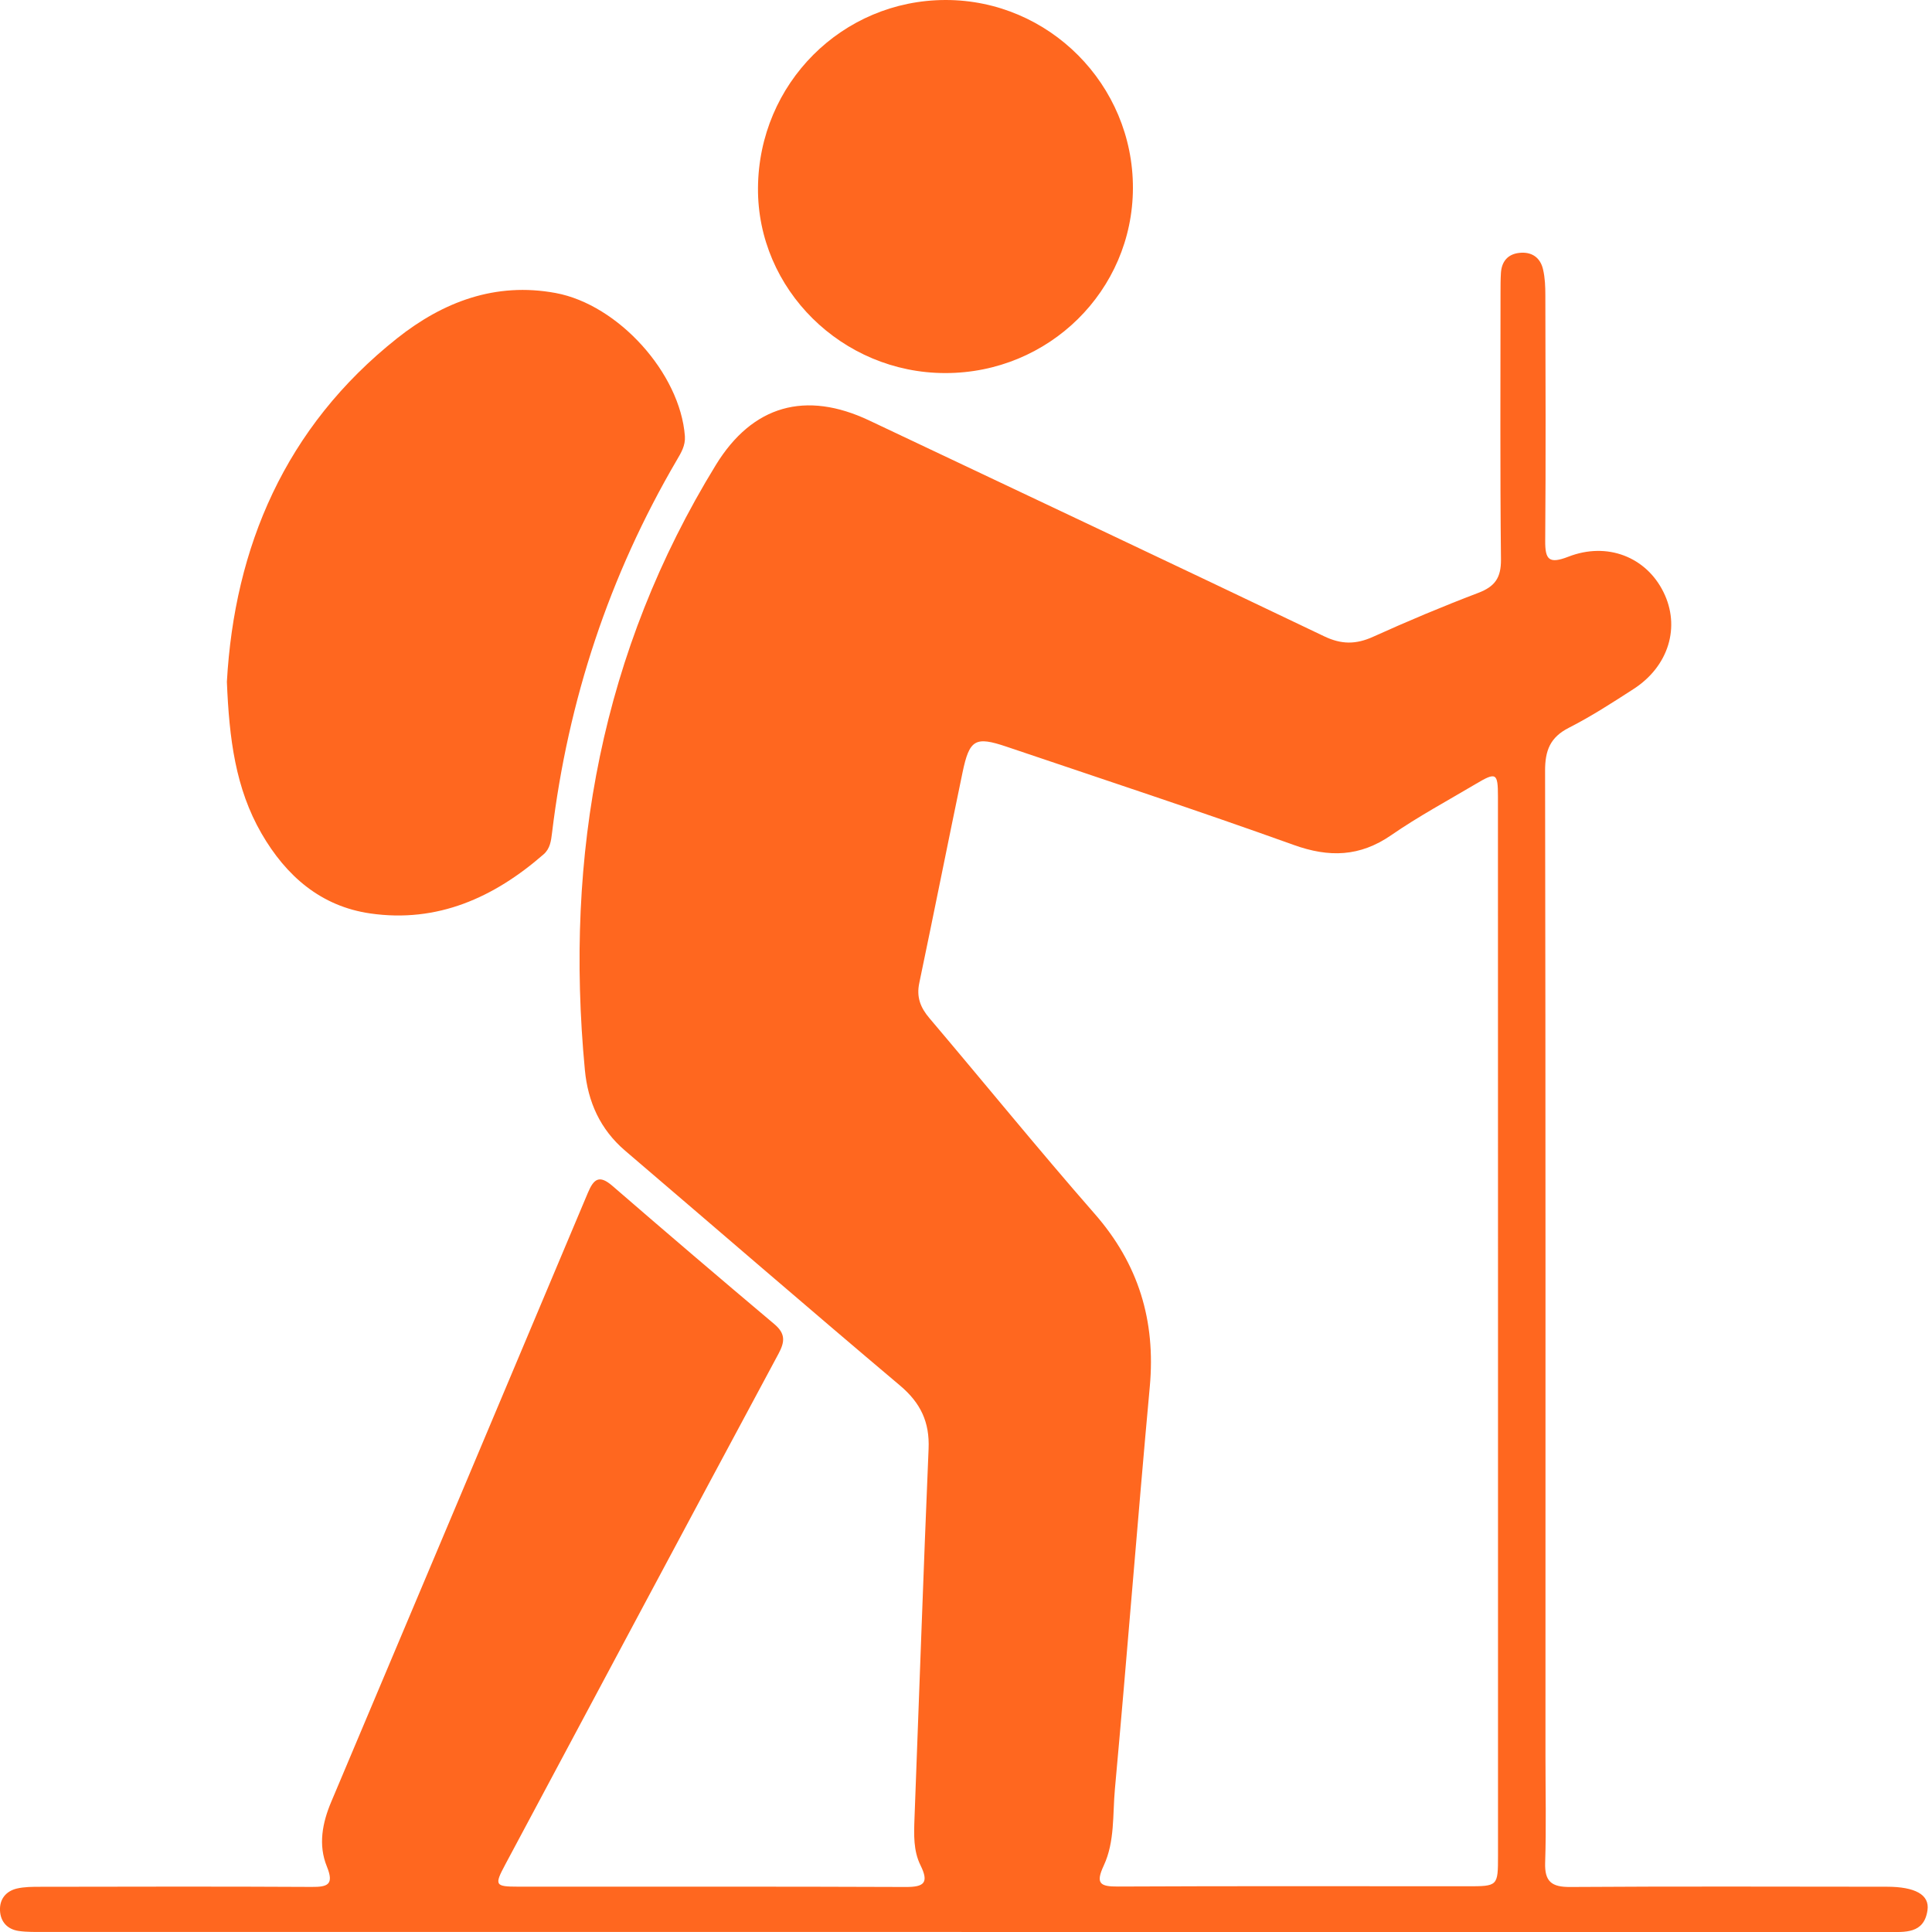
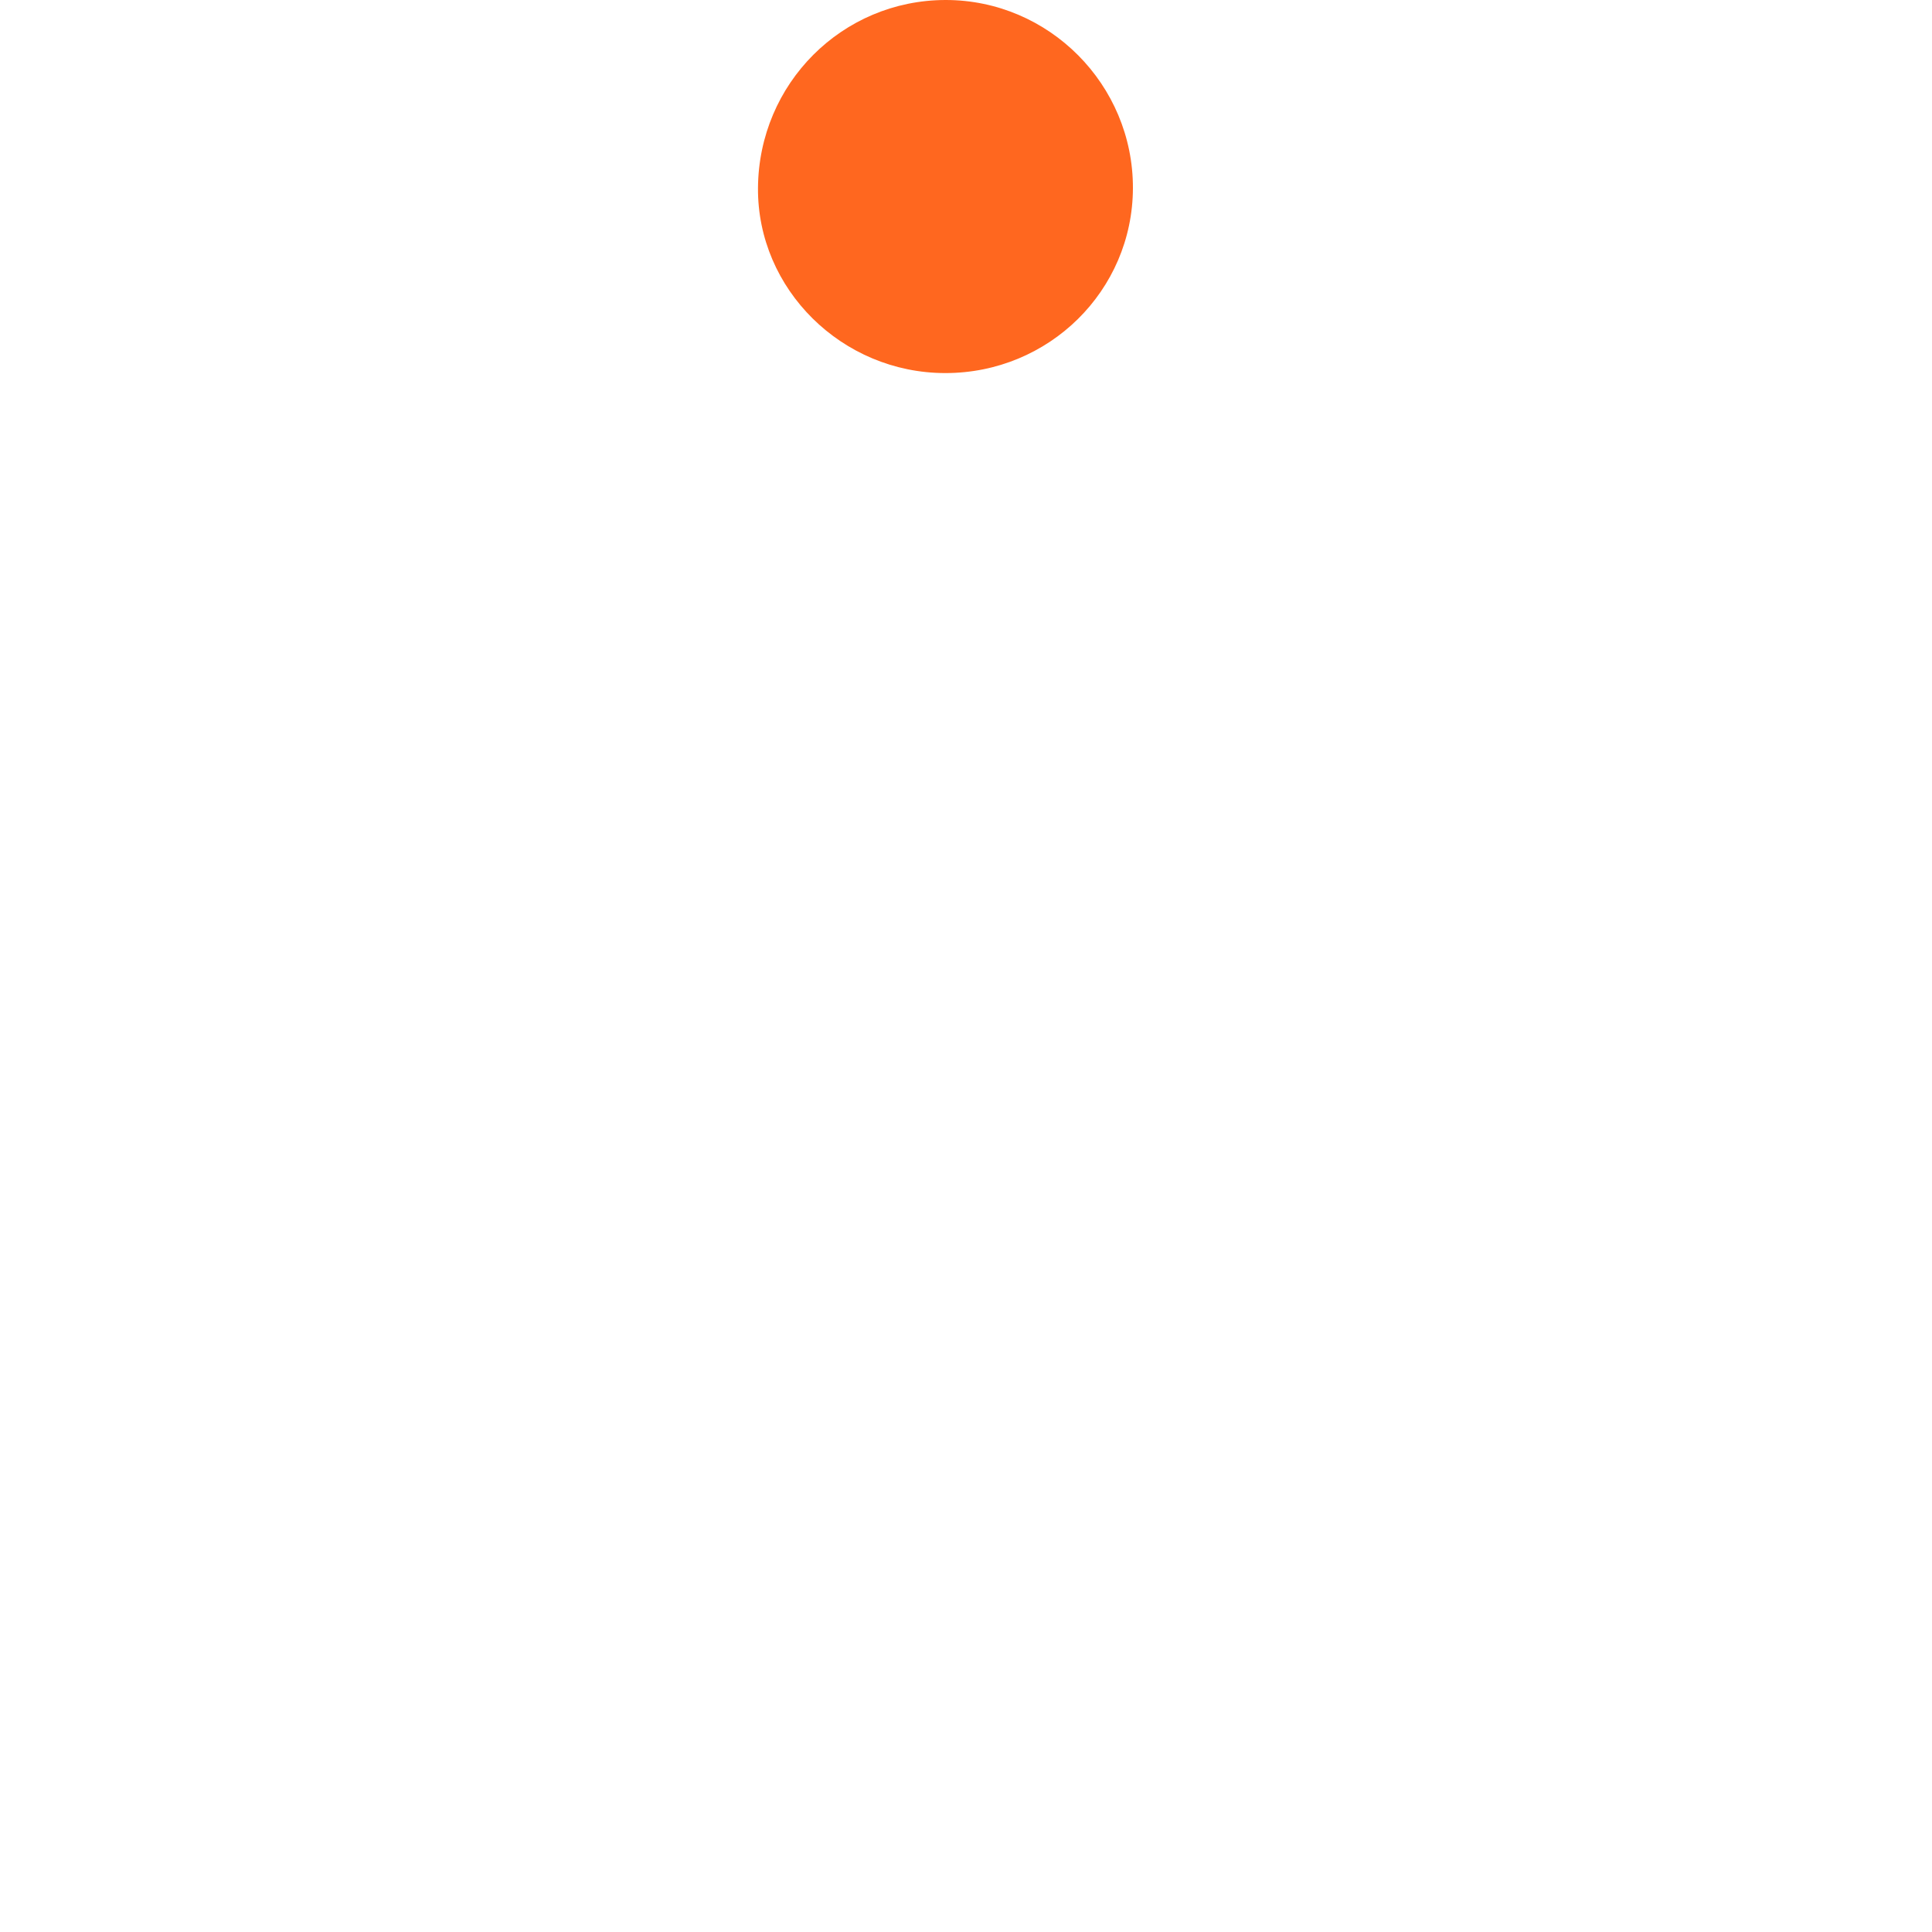
<svg xmlns="http://www.w3.org/2000/svg" width="30" height="30" viewBox="0 0 30 30" fill="none">
-   <path d="M14.933 29.999C10.186 29.999 5.437 29.999 0.69 29.999C0.557 29.999 0.421 30.003 0.29 29.984C0.115 29.958 0.008 29.843 0 29.666C-0.008 29.49 0.092 29.366 0.262 29.325C0.379 29.298 0.505 29.298 0.627 29.298C2.031 29.296 3.435 29.292 4.839 29.3C5.091 29.302 5.189 29.263 5.076 28.984C4.939 28.648 5.005 28.306 5.144 27.977C6.473 24.826 7.803 21.675 9.128 18.523C9.219 18.306 9.305 18.238 9.508 18.413C10.342 19.135 11.181 19.851 12.024 20.561C12.198 20.708 12.189 20.833 12.089 21.02C10.671 23.66 9.26 26.305 7.848 28.948C7.674 29.273 7.683 29.296 8.048 29.296C10.053 29.298 12.06 29.292 14.066 29.301C14.352 29.302 14.427 29.234 14.293 28.963C14.182 28.739 14.191 28.488 14.2 28.242C14.273 26.327 14.338 24.413 14.419 22.499C14.437 22.083 14.296 21.785 13.976 21.515C12.545 20.308 11.13 19.083 9.707 17.868C9.319 17.536 9.129 17.11 9.082 16.615C8.765 13.269 9.341 10.113 11.115 7.221C11.685 6.291 12.512 6.063 13.497 6.529C15.853 7.645 18.212 8.756 20.563 9.881C20.83 10.009 21.056 10.008 21.321 9.888C21.858 9.645 22.403 9.416 22.955 9.206C23.212 9.108 23.309 8.973 23.307 8.69C23.292 7.308 23.3 5.926 23.3 4.544C23.3 4.444 23.3 4.343 23.306 4.243C23.316 4.064 23.41 3.947 23.59 3.927C23.782 3.905 23.919 3.997 23.961 4.186C23.991 4.315 23.996 4.45 23.996 4.584C23.999 5.854 24.004 7.124 23.994 8.395C23.991 8.693 24.054 8.76 24.352 8.645C24.957 8.409 25.56 8.649 25.829 9.191C26.098 9.73 25.913 10.347 25.364 10.7C25.036 10.912 24.707 11.125 24.361 11.301C24.07 11.449 23.991 11.655 23.992 11.97C24.001 17.074 23.998 22.178 23.998 27.283C23.998 27.829 24.011 28.376 23.993 28.922C23.983 29.219 24.095 29.303 24.382 29.301C26.021 29.29 27.659 29.296 29.297 29.297C29.736 29.297 29.965 29.42 29.93 29.661C29.877 30.033 29.577 30 29.308 30C24.516 30 19.724 30 14.931 30L14.933 29.999ZM23.261 20.658V20.491C23.261 17.783 23.261 15.075 23.26 12.368C23.26 12 23.232 11.985 22.916 12.173C22.476 12.434 22.023 12.678 21.602 12.969C21.114 13.305 20.639 13.318 20.088 13.12C18.61 12.589 17.118 12.098 15.631 11.595C15.144 11.43 15.054 11.481 14.947 11.991C14.72 13.081 14.503 14.173 14.275 15.262C14.228 15.482 14.292 15.645 14.432 15.81C15.29 16.822 16.126 17.851 16.998 18.848C17.68 19.627 17.947 20.508 17.854 21.531C17.663 23.614 17.502 25.699 17.312 27.782C17.276 28.179 17.312 28.595 17.14 28.966C17.009 29.247 17.079 29.296 17.362 29.294C19.167 29.285 20.972 29.29 22.778 29.29C23.26 29.29 23.261 29.29 23.261 28.813C23.261 26.095 23.261 23.375 23.261 20.657V20.658Z" fill="#FF671F" />
-   <path d="M3.523 10.587C3.64 8.502 4.423 6.634 6.169 5.251C6.878 4.689 7.692 4.376 8.629 4.55C9.601 4.731 10.562 5.796 10.635 6.773C10.645 6.919 10.576 7.031 10.509 7.145C9.459 8.939 8.821 10.872 8.572 12.933C8.557 13.057 8.542 13.177 8.442 13.265C7.67 13.939 6.79 14.334 5.75 14.184C4.984 14.074 4.443 13.604 4.06 12.941C3.657 12.242 3.559 11.474 3.523 10.586V10.587Z" fill="#FF671F" />
  <path d="M14.679 5.793C13.075 5.793 11.758 4.491 11.77 2.917C11.782 1.297 13.077 0.001 14.685 0C16.288 0 17.596 1.314 17.592 2.922C17.587 4.513 16.288 5.794 14.679 5.793Z" fill="#FF671F" />
</svg>